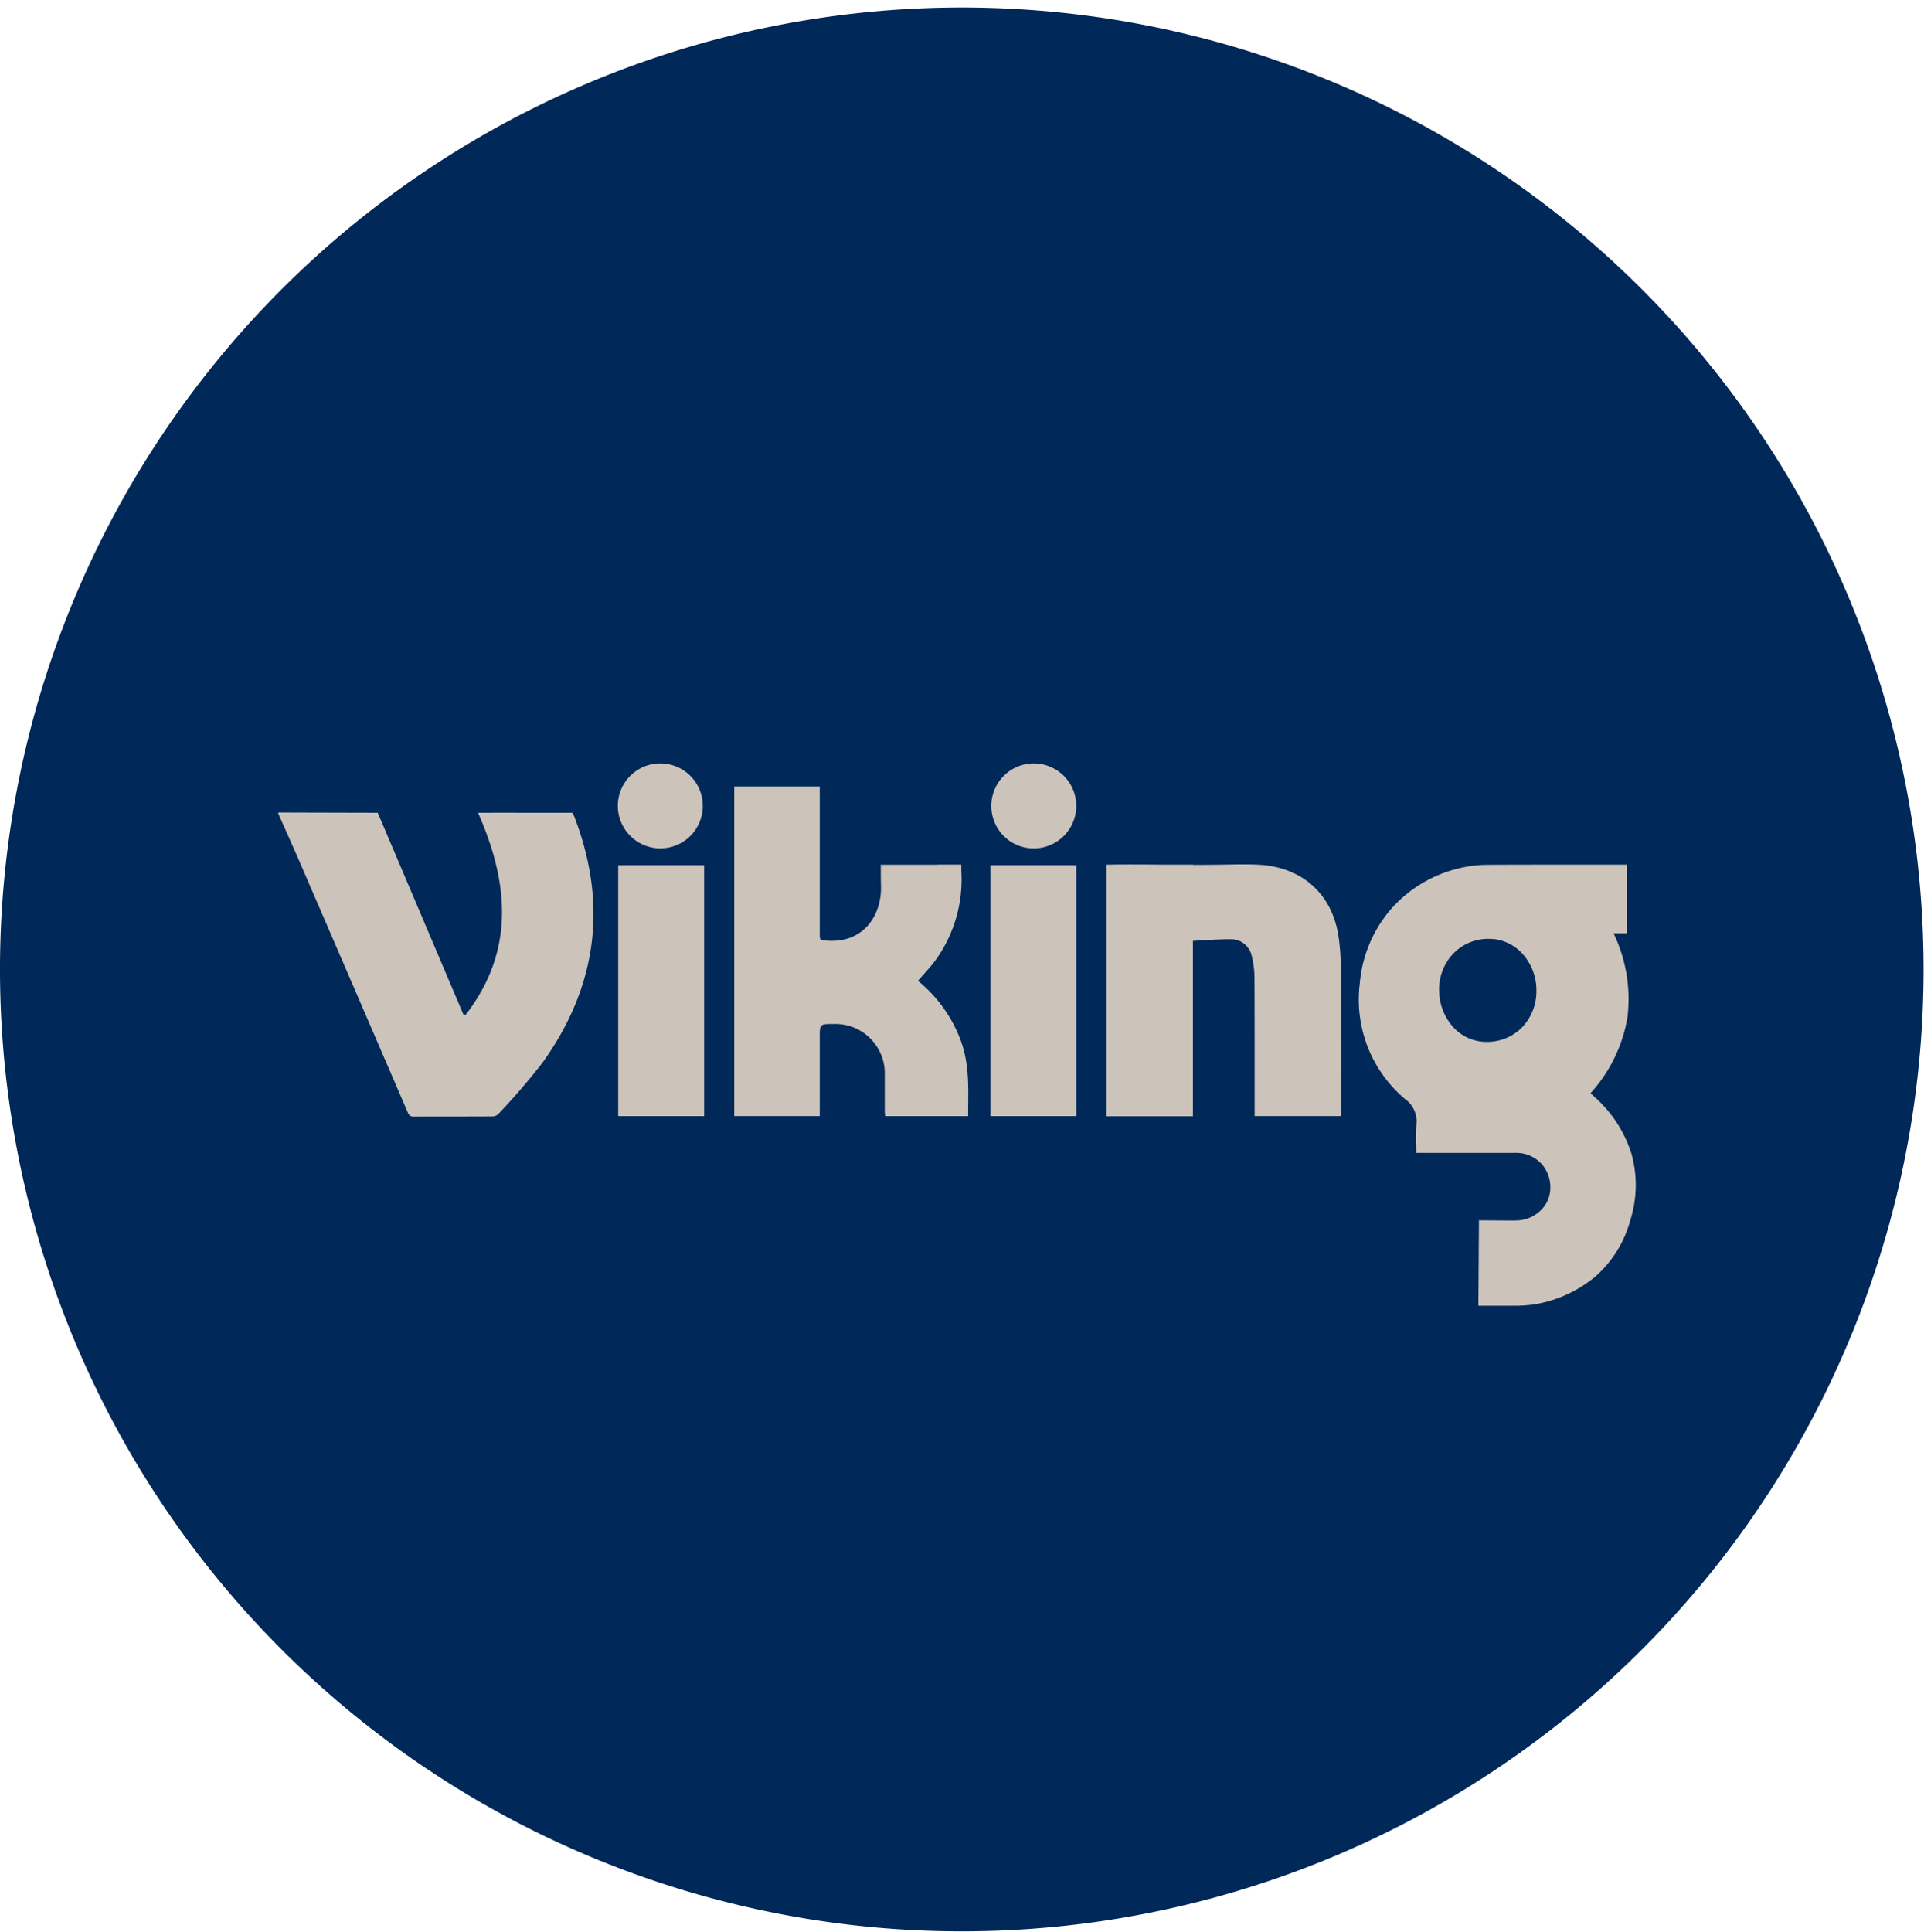
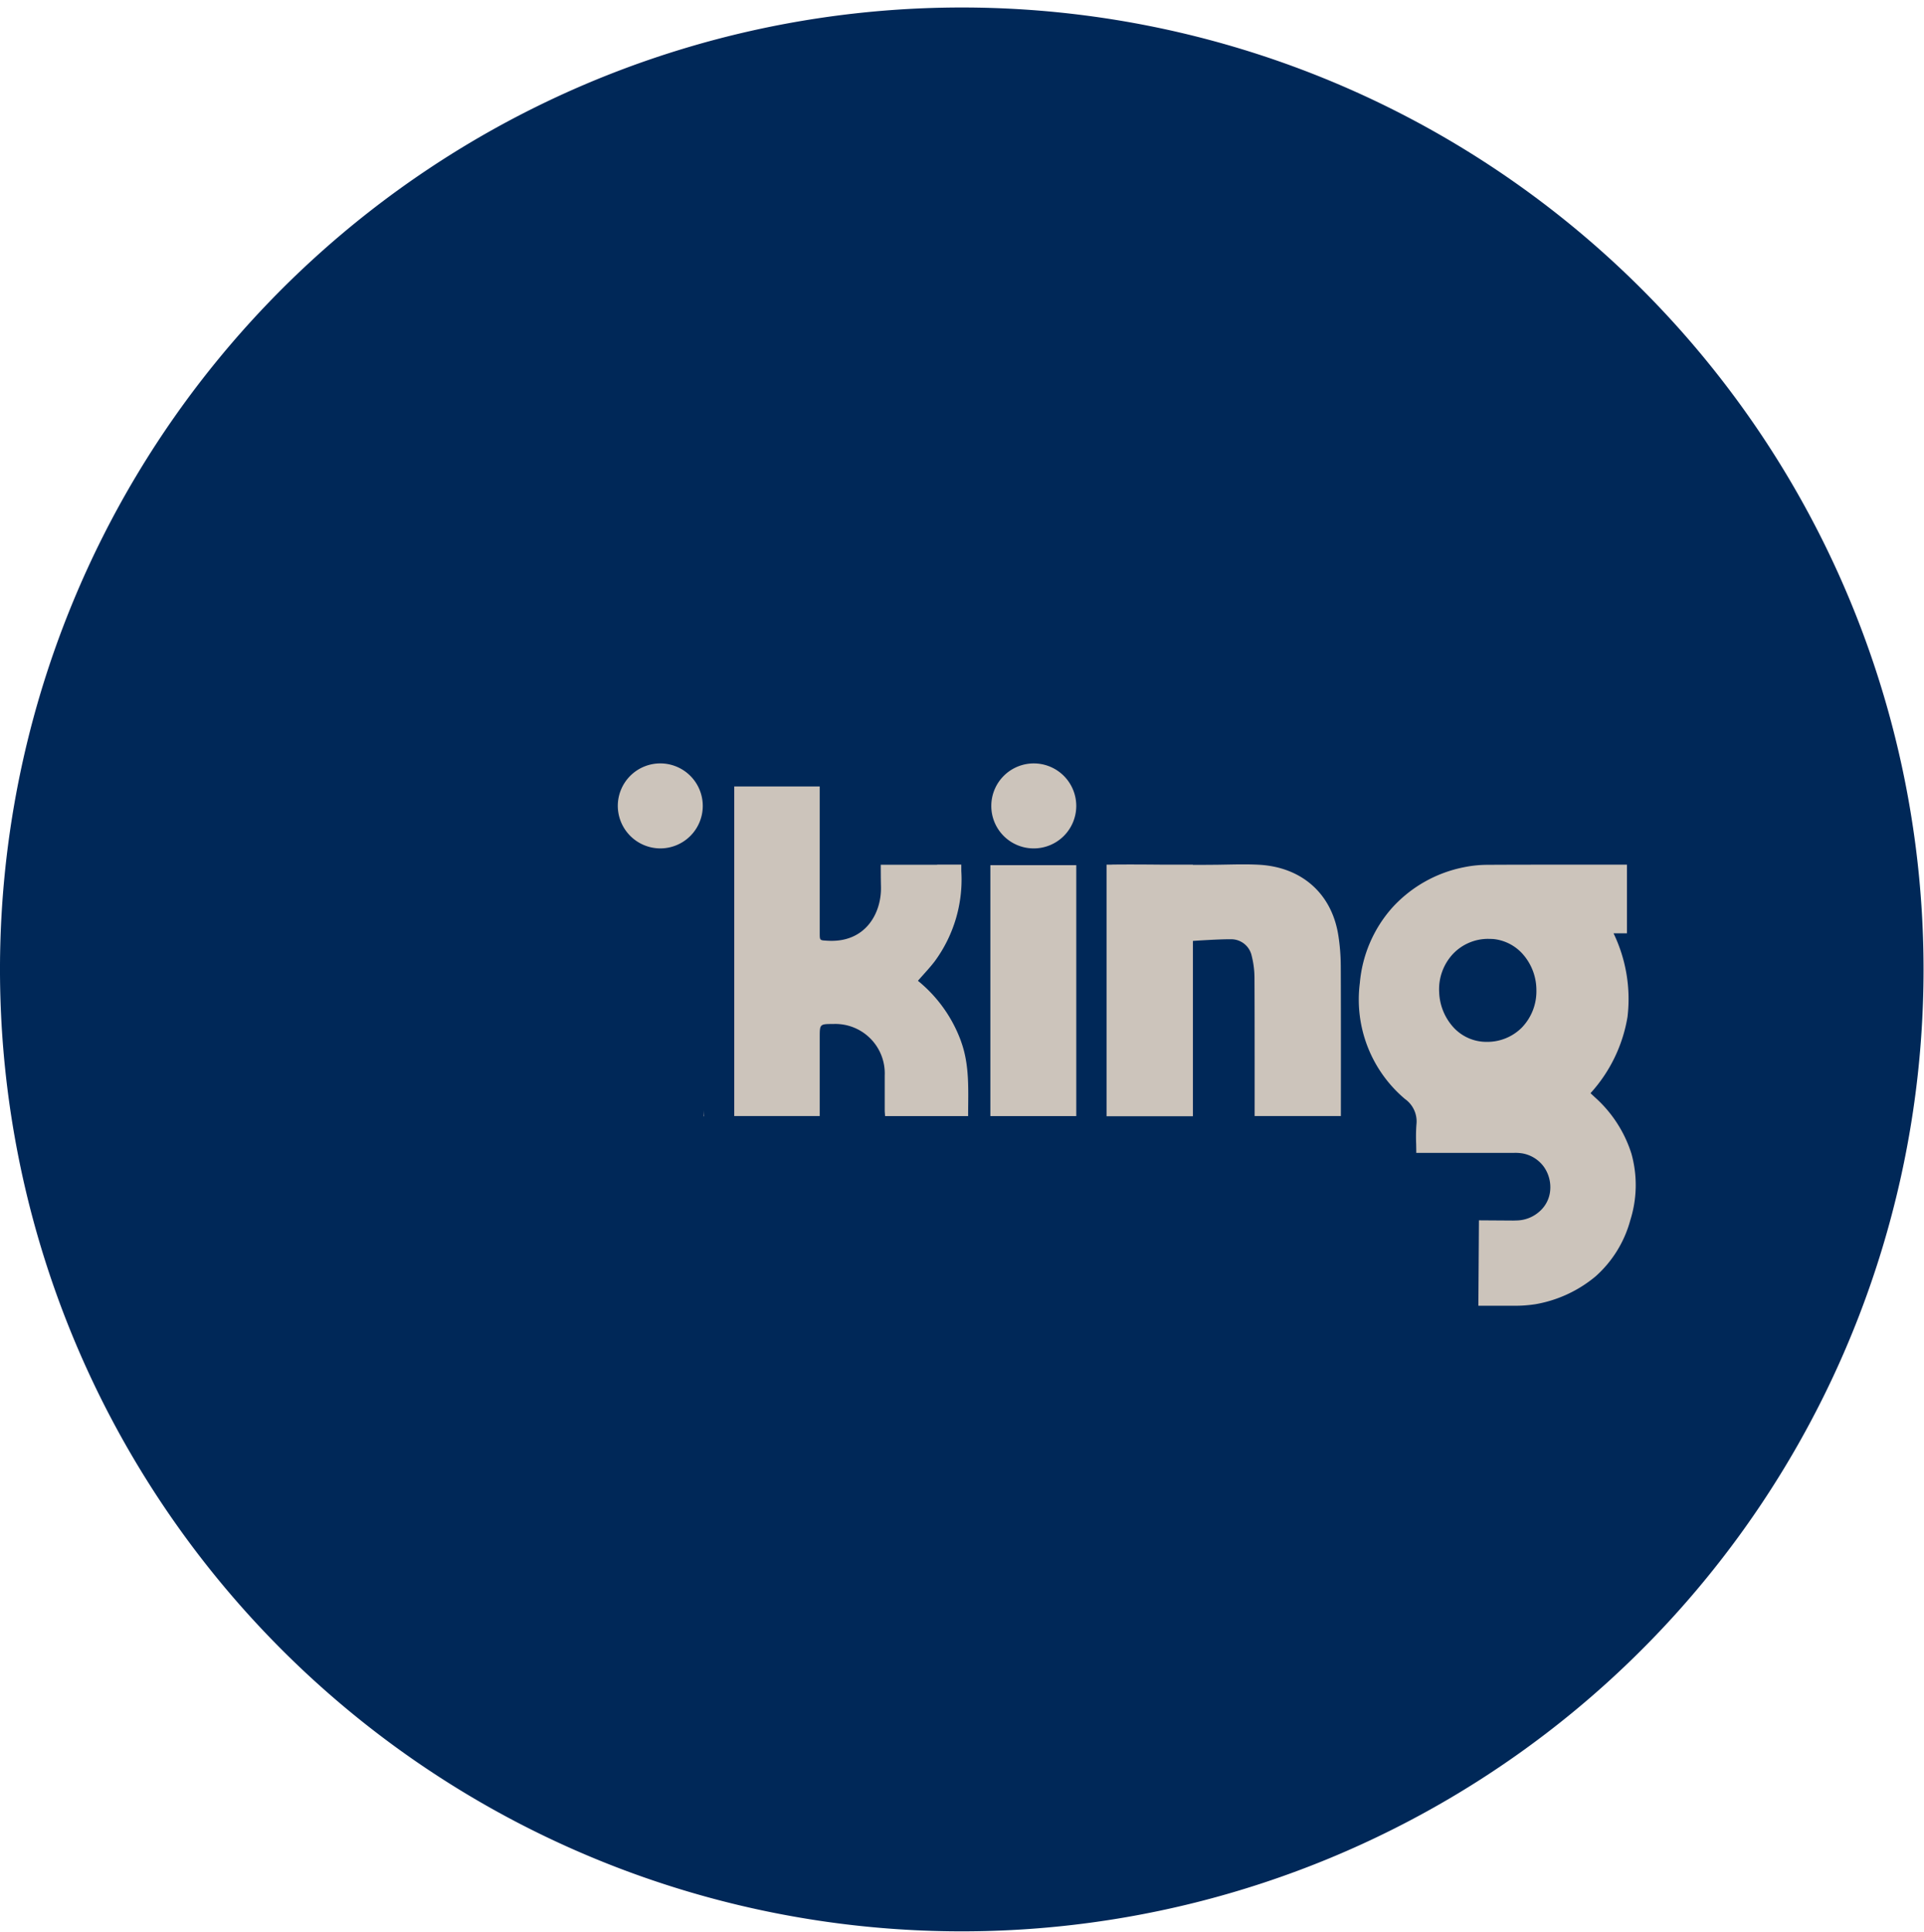
<svg xmlns="http://www.w3.org/2000/svg" id="CNX-LogosRetailersUK_FR-Viking" data-name="CNX-LogosRetailersUK&amp;FR-Viking" width="257" height="258" viewBox="0 0 257 258">
  <defs>
    <clipPath id="clip-path">
      <path id="Clip_2" data-name="Clip 2" d="M0,0H256.94V256.94H0Z" transform="translate(0 0.06)" fill="none" />
    </clipPath>
    <clipPath id="clip-path-2">
      <path id="Clip_19" data-name="Clip 19" d="M0,254.941H254.941V0H0Z" fill="none" />
    </clipPath>
  </defs>
  <g id="Group_3" data-name="Group 3" transform="translate(0 0.941)">
    <path id="Clip_2-2" data-name="Clip 2" d="M0,0H256.94V256.94H0Z" transform="translate(0 0.06)" fill="none" />
    <g id="Group_3-2" data-name="Group 3" clip-path="url(#clip-path)">
      <path id="Fill_1" data-name="Fill 1" d="M256.94,128.47A128.47,128.47,0,1,1,128.47,0,128.471,128.471,0,0,1,256.94,128.47" transform="translate(0 0.06)" fill="#002858" />
    </g>
  </g>
  <g id="Group_24" data-name="Group 24" transform="translate(2 3)">
    <path id="Fill_4" data-name="Fill 4" d="M.5,0c0,3.323,0,6.387,0,8.741Q.5,4.37.5,0" transform="translate(91.545 132.72)" fill="#ccc4bb" />
    <path id="Fill_6" data-name="Fill 6" d="M.5,0C.5,3.949.492,9.46.491,14.839Q.493,7.421.5,0" transform="translate(91.551 113.282)" fill="#ccc4bb" />
-     <path id="Fill_8" data-name="Fill 8" d="M39.254.038S26.989.023,26.683.038c4.124,9.355,4.933,18.43-1.639,26.956l-.3.03Q19.015,13.536,13.283.032H12.151L0,0V.156C.951,2.3,1.916,4.434,2.847,6.585q7.22,16.7,14.418,33.41c.172.4.343.626.838.623,3.5-.023,7,0,10.506-.027a1.187,1.187,0,0,0,.8-.343,90.489,90.489,0,0,0,5.915-6.883c7.174-10.037,8.7-20.891,4.33-32.506a3.1,3.1,0,0,0-.4-.822" transform="translate(35.175 105.515)" fill="#ccc4bb" />
-     <path id="Fill_10" data-name="Fill 10" d="M.5,0q0,2.3,0,4.6C.5,3.1.5,1.558.5,0" transform="translate(91.546 128.121)" fill="#ccc4bb" />
+     <path id="Fill_10" data-name="Fill 10" d="M.5,0q0,2.3,0,4.6" transform="translate(91.546 128.121)" fill="#ccc4bb" />
    <path id="Fill_12" data-name="Fill 12" d="M.519,3.876c0,.229-.028.46-.047.751H.52V0q0,1.938,0,3.876" transform="translate(91.521 141.461)" fill="#ccc4bb" />
    <path id="Fill_14" data-name="Fill 14" d="M5.674,11.349A5.674,5.674,0,1,0,0,5.664a5.66,5.66,0,0,0,5.674,5.685" transform="translate(130.414 98.959)" fill="#ccc4bb" />
    <path id="Fill_16" data-name="Fill 16" d="M5.72,11.349A5.675,5.675,0,1,0,0,5.63a5.695,5.695,0,0,0,5.72,5.719" transform="translate(80.523 98.959)" fill="#ccc4bb" />
    <path id="Clip_19-2" data-name="Clip 19" d="M0,254.941H254.941V0H0Z" fill="none" />
    <g id="Group_24-2" data-name="Group 24" clip-path="url(#clip-path-2)">
-       <path id="Fill_18" data-name="Fill 18" d="M0,33.51H11.476V0H0Z" transform="translate(80.576 112.549)" fill="#ccc4bb" />
      <path id="Fill_20" data-name="Fill 20" d="M30.3,34.054a18.6,18.6,0,0,0-5.763-8.1c.787-.909,1.568-1.717,2.241-2.6a18.451,18.451,0,0,0,3.552-12.076c0-.028,0-.081,0-.081v-.761H27.1v.018c-3.289.011-7.529,0-7.529,0s0,1.933.029,2.942c.083,3.494-2.041,7.523-7.157,7.206-1.018-.063-1.024-.009-1.024-1.032q0-9.251,0-18.506V0H0V44.017H11.419V33.523c0-1.8,0-1.8,1.83-1.8A6.6,6.6,0,0,1,20.1,38.6c0,1.543,0,3.085,0,4.627,0,.275.035.548.051.8h11.09c0-3.4.233-6.74-.945-9.97" transform="translate(96.077 102.036)" fill="#ccc4bb" />
      <path id="Fill_21" data-name="Fill 21" d="M0,33.51H11.477V0H0Z" transform="translate(130.288 112.549)" fill="#ccc4bb" />
      <path id="Fill_22" data-name="Fill 22" d="M31.283,13.475A26.771,26.771,0,0,0,30.963,9.5C30.082,3.84,26,.337,20.308.047c-1.795-.092-3.6-.025-5.4,0q-1.688.021-3.374.015V.039H7.691C5.421.019,3.15,0,.881.024A2.481,2.481,0,0,0,.623.039H0v33.6H11.536V10.222s3.519-.24,5.006-.22a2.8,2.8,0,0,1,2.851,2.24A12.022,12.022,0,0,1,19.76,15.1c.033,5.881.02,18.513.02,18.513H31.3c0-.4.018-13.787-.015-20.138" transform="translate(145.809 112.442)" fill="#ccc4bb" />
      <path id="Fill_23" data-name="Fill 23" d="M20.738,58.91H15.933l.076-11.41,4.589.03.237-.007h.005l.324-.01a4.692,4.692,0,0,0,2.97-1.227,4.183,4.183,0,0,0,1.389-2.735,4.729,4.729,0,0,0-.868-3.237,4.523,4.523,0,0,0-2.807-1.747,5.809,5.809,0,0,0-1.144-.076h-.027c-1.745,0-3.607,0-6.037,0h-7c0-.4-.009-.806-.017-1.2A22.688,22.688,0,0,1,7.66,34.7,3.663,3.663,0,0,0,6.136,31.3,17.371,17.371,0,0,1,.1,15.809,17.4,17.4,0,0,1,4.412,5.762a17.518,17.518,0,0,1,9.5-5.4A15.777,15.777,0,0,1,17.1.02C19.6.006,22.258,0,25.721,0l4.472,0h.157l4.471,0h.96V9.169H33.99a20.211,20.211,0,0,1,1.863,11.169,19.992,19.992,0,0,1-4.939,10.181l.277.26,0,0,.288.27a16.925,16.925,0,0,1,4.893,7.528,15.58,15.58,0,0,1-.143,8.9,15.45,15.45,0,0,1-4.611,7.484A17.077,17.077,0,0,1,23.581,58.7,17.89,17.89,0,0,1,20.738,58.91Zm-3.458-49a6.464,6.464,0,0,0-4.728,2A6.913,6.913,0,0,0,10.7,17.078a7.358,7.358,0,0,0,1.773,4.5,5.973,5.973,0,0,0,4,2.063c.2.016.4.024.593.024a6.509,6.509,0,0,0,4.654-1.888,6.964,6.964,0,0,0,1.965-5,7.25,7.25,0,0,0-1.661-4.645,6.072,6.072,0,0,0-4.083-2.2C17.722,9.923,17.5,9.912,17.28,9.912Z" transform="translate(179.541 112.481)" fill="#ccc4bb" />
    </g>
  </g>
</svg>